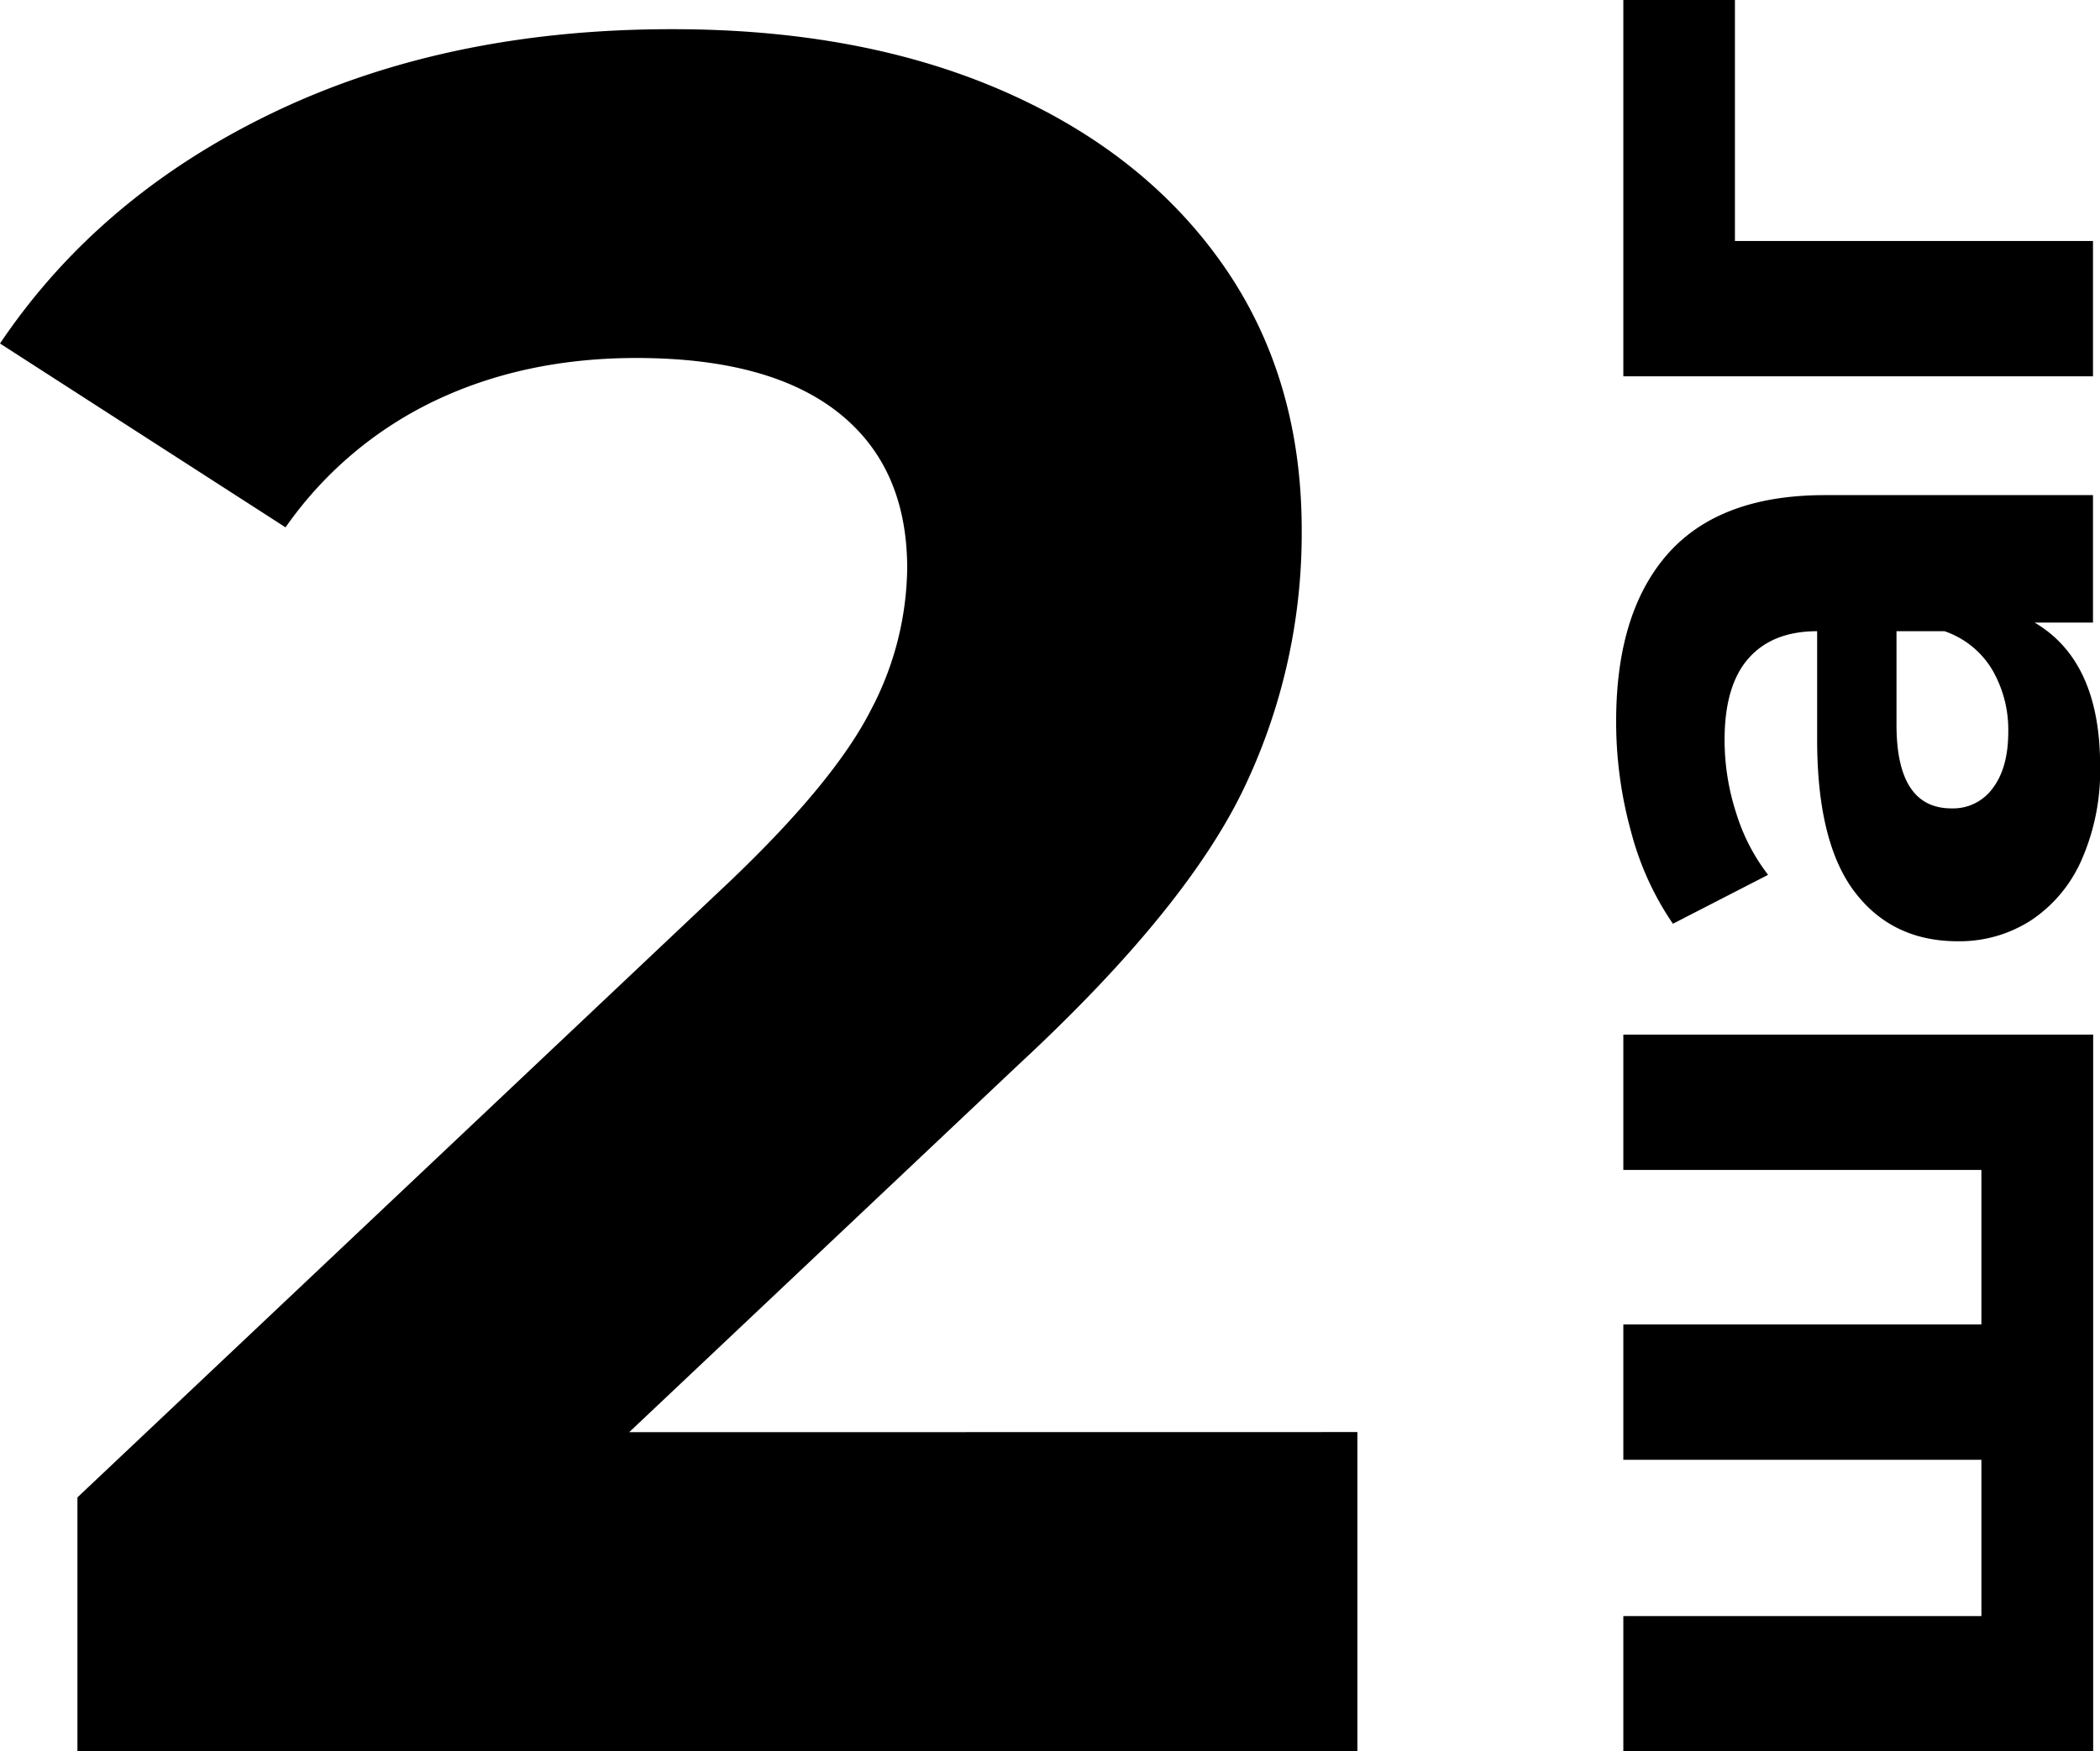
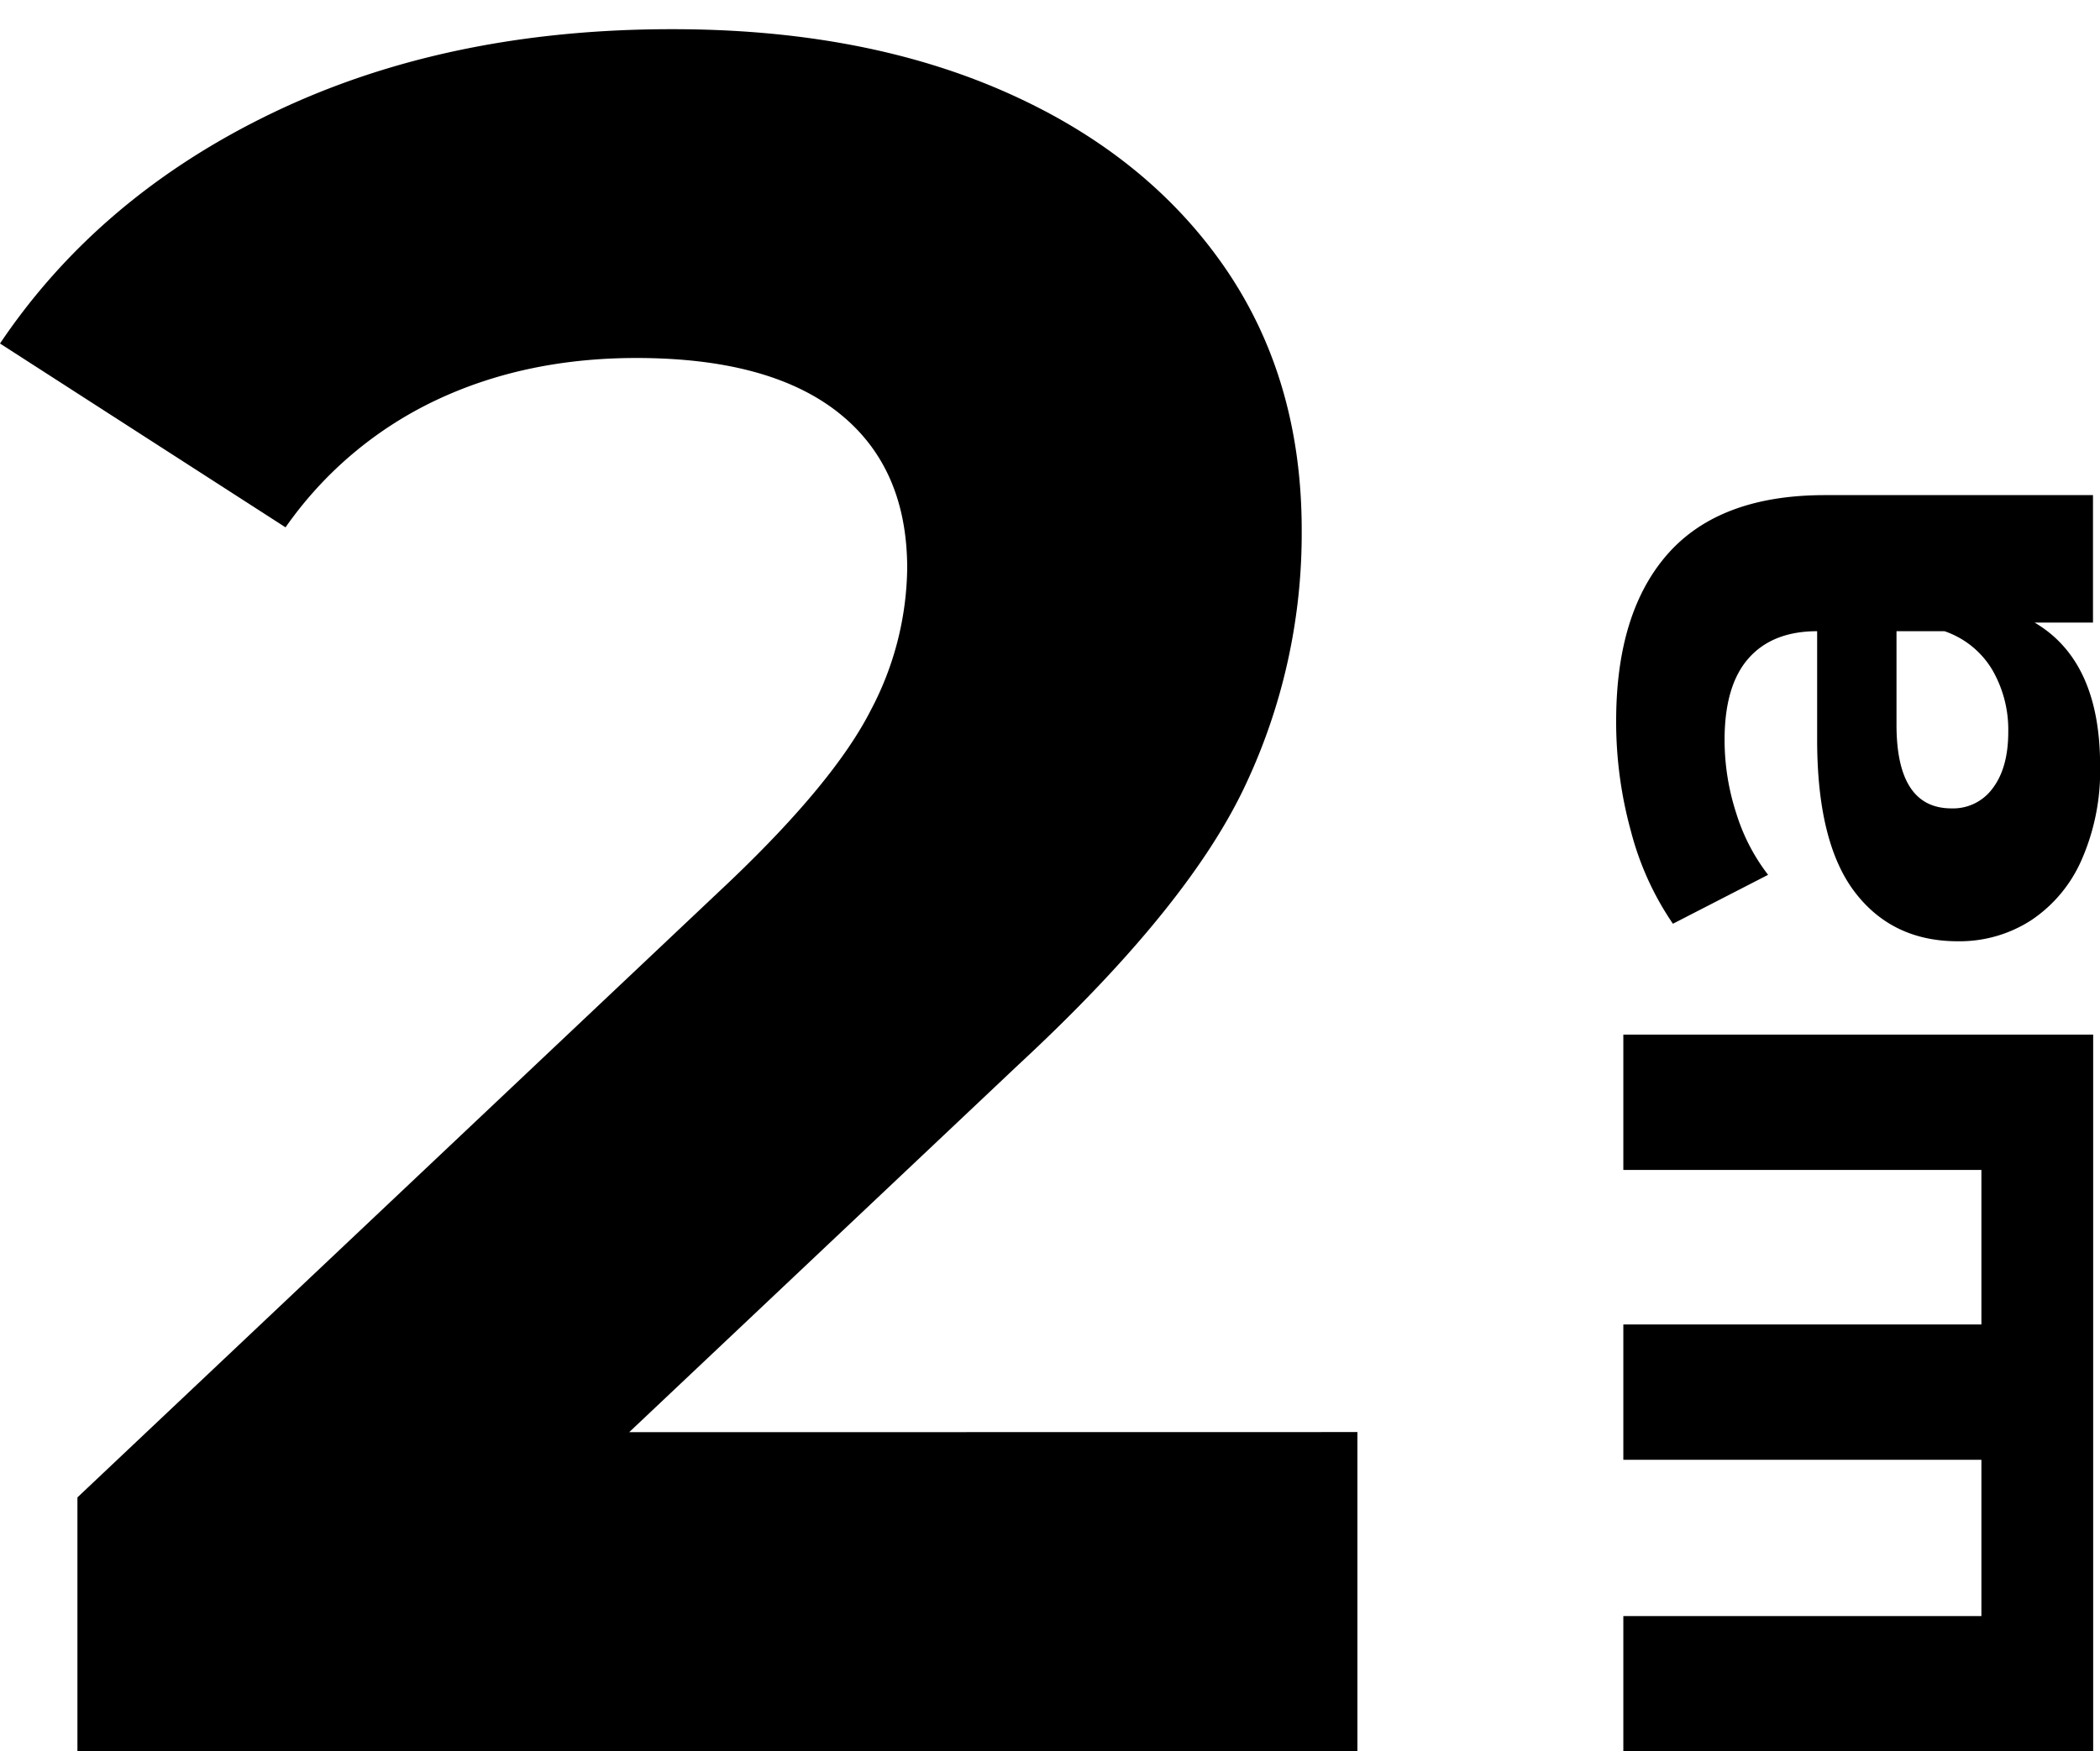
<svg xmlns="http://www.w3.org/2000/svg" id="Слой_1" data-name="Слой 1" viewBox="0 0 359.63 300">
  <path d="M232.46,245.3V300H13.26V256.49L125.14,150.83q17.8-17,24-29.21a53.2,53.2,0,0,0,6.22-24.24q0-17.41-11.82-26.73T109,61.32q-19.07,0-34.39,7.26A65.69,65.69,0,0,0,48.9,90.33L0,58.84Q17,33.57,46.82,19.27T115.19,5q32.33,0,56.56,10.57t37.71,29.83q13.46,19.27,13.46,45.38A101.12,101.12,0,0,1,213,135.08q-9.94,20.73-38.53,47.24l-66.72,63Z" />
  <path d="M278,177.22h80.46V300H278V276.82h61.32V250.05H278V226.87h61.32V200.4H278Z" />
  <path d="M285.67,94.81q8.9-10,26.85-10h45.91v21.83h-10q11.22,6.59,11.22,24.53a37.92,37.92,0,0,1-3.15,16.07,23.91,23.91,0,0,1-8.67,10.4,22.58,22.58,0,0,1-12.56,3.59q-11.22,0-17.65-8.45t-6.43-26.1V108.12q-7.64,0-11.74,4.64t-4.11,13.91a40.51,40.51,0,0,0,2,12.64,33.3,33.3,0,0,0,5.45,10.54l-16.3,8.38a50.49,50.49,0,0,1-7.17-15.78,70.49,70.49,0,0,1-2.55-18.92Q276.77,104.84,285.67,94.81Zm55.49,19.89a15.24,15.24,0,0,0-8.16-6.58h-8.22v16q0,14.35,9.42,14.35a8.38,8.38,0,0,0,7.1-3.51q2.63-3.51,2.62-9.65A20.41,20.41,0,0,0,341.16,114.7Z" />
-   <path d="M297.11,0V41.28h61.32V64.46H278V0Z" />
</svg>